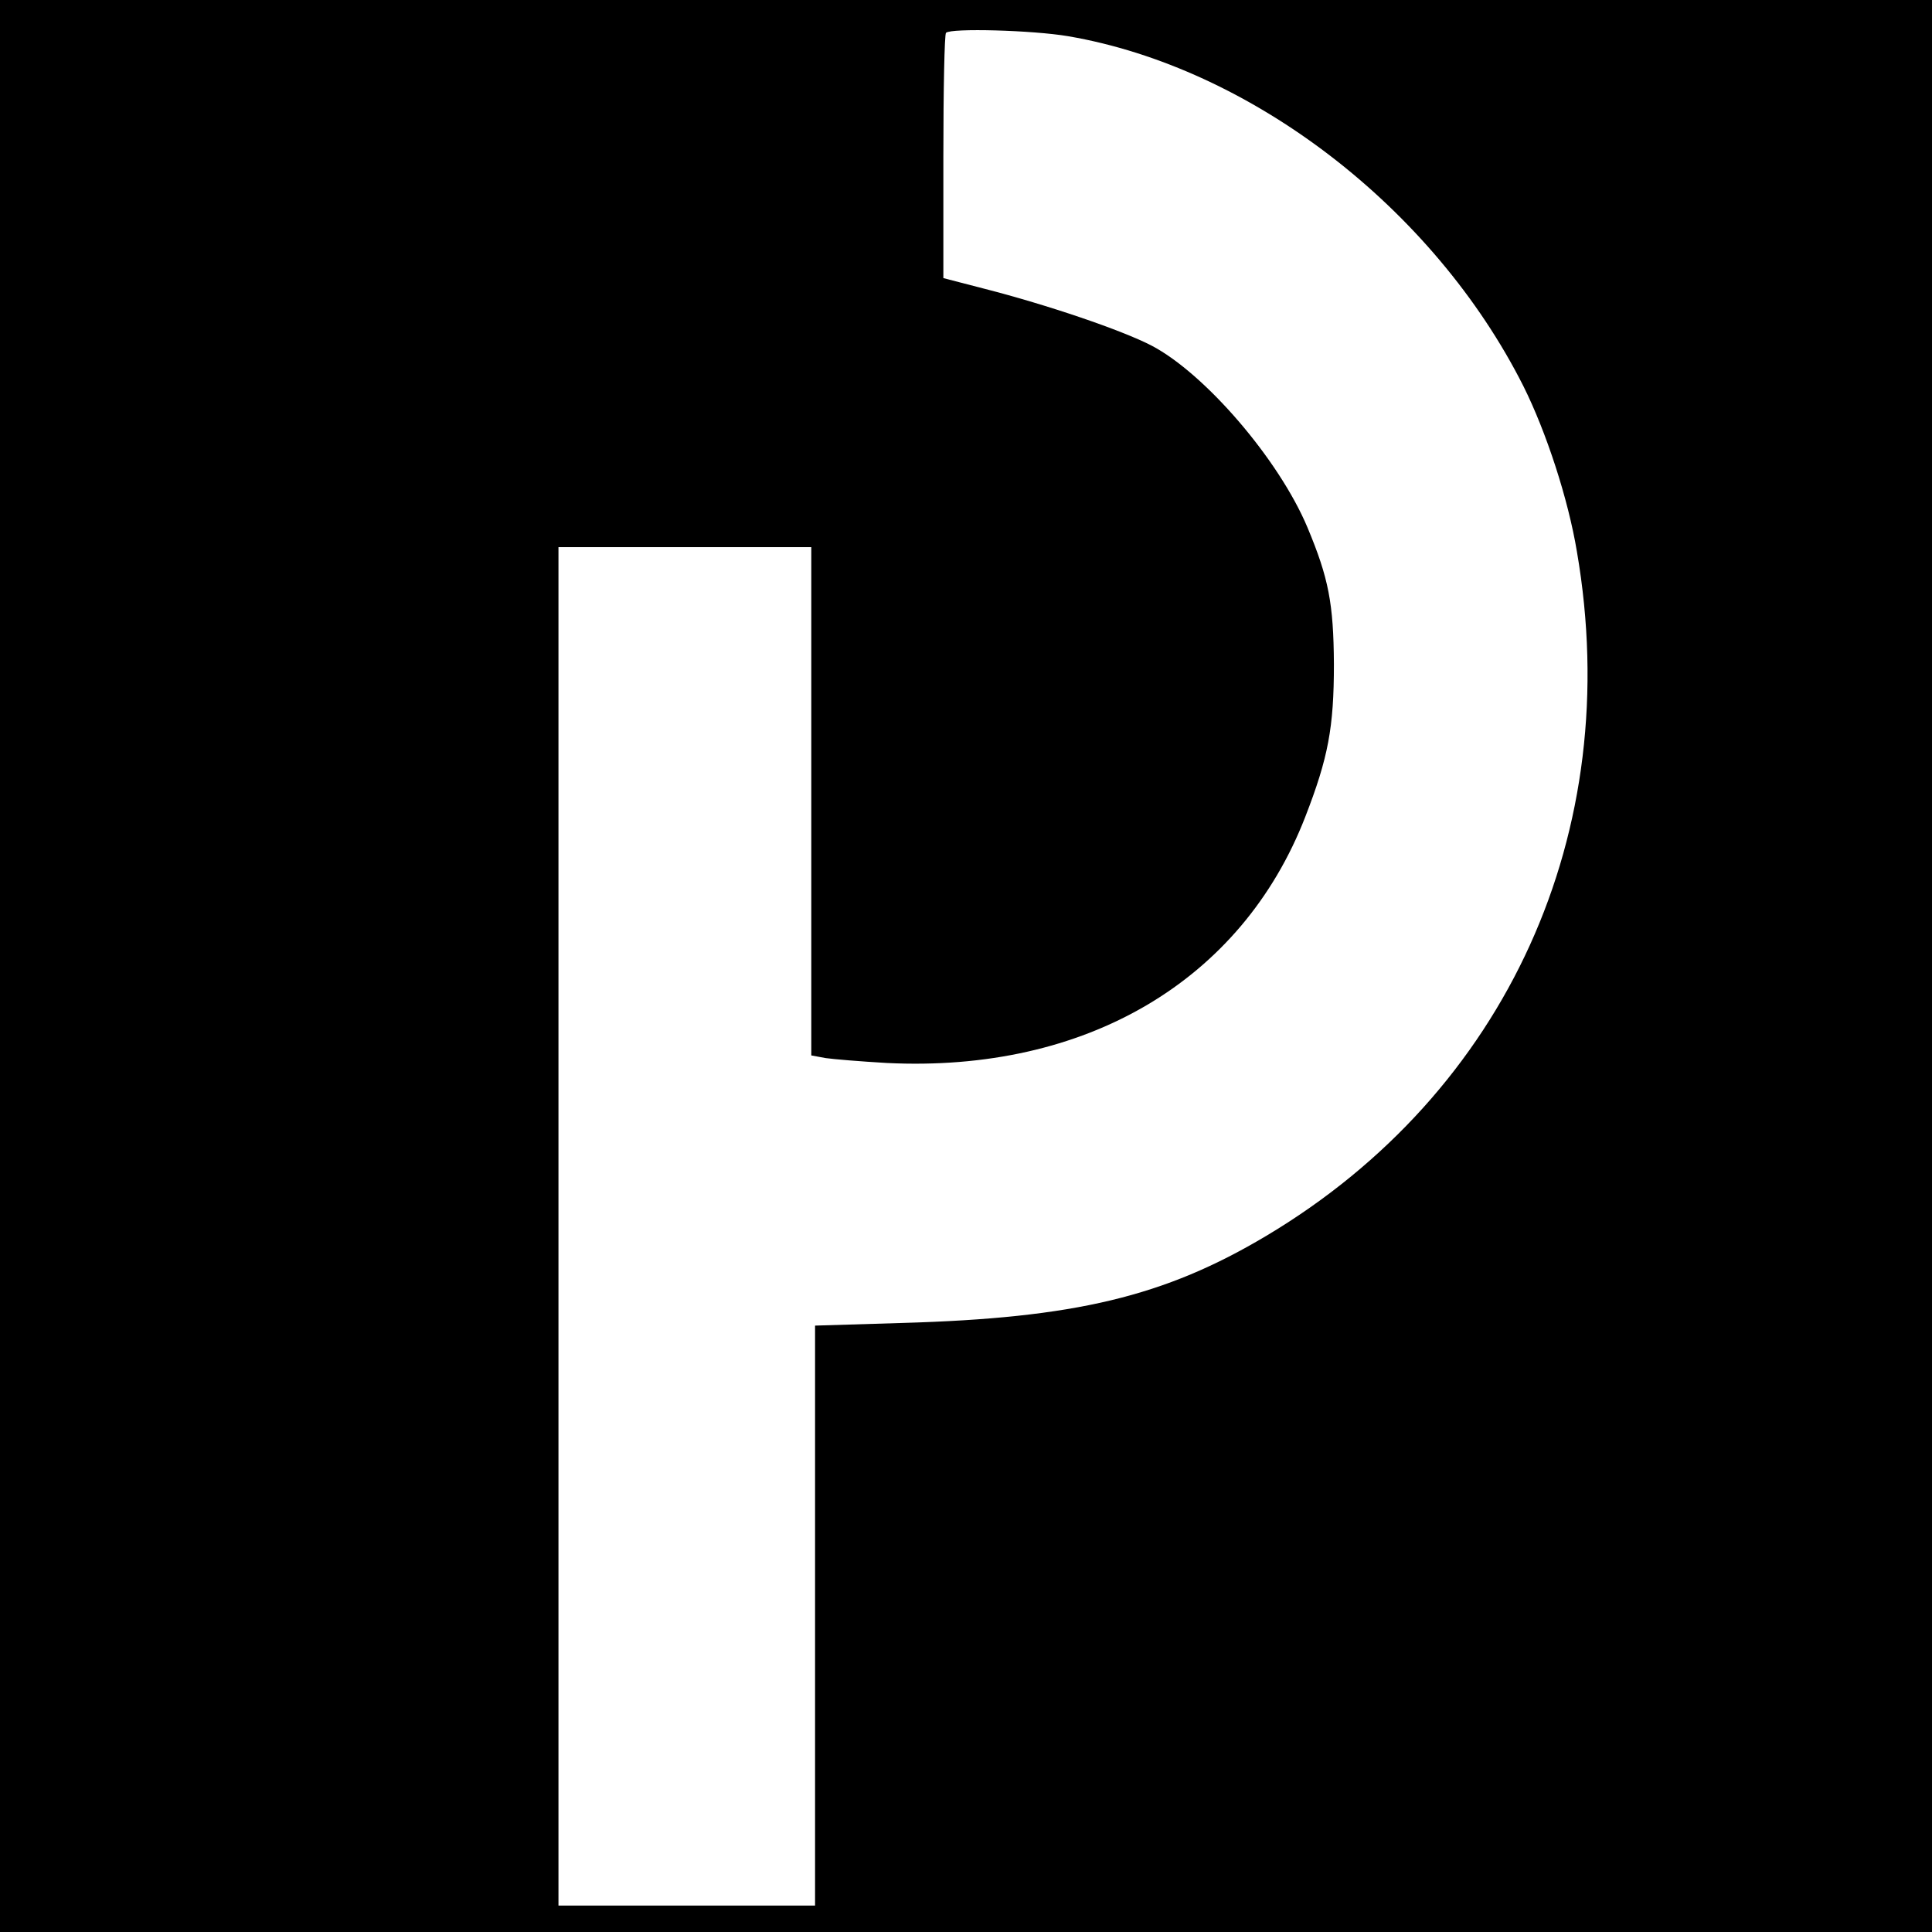
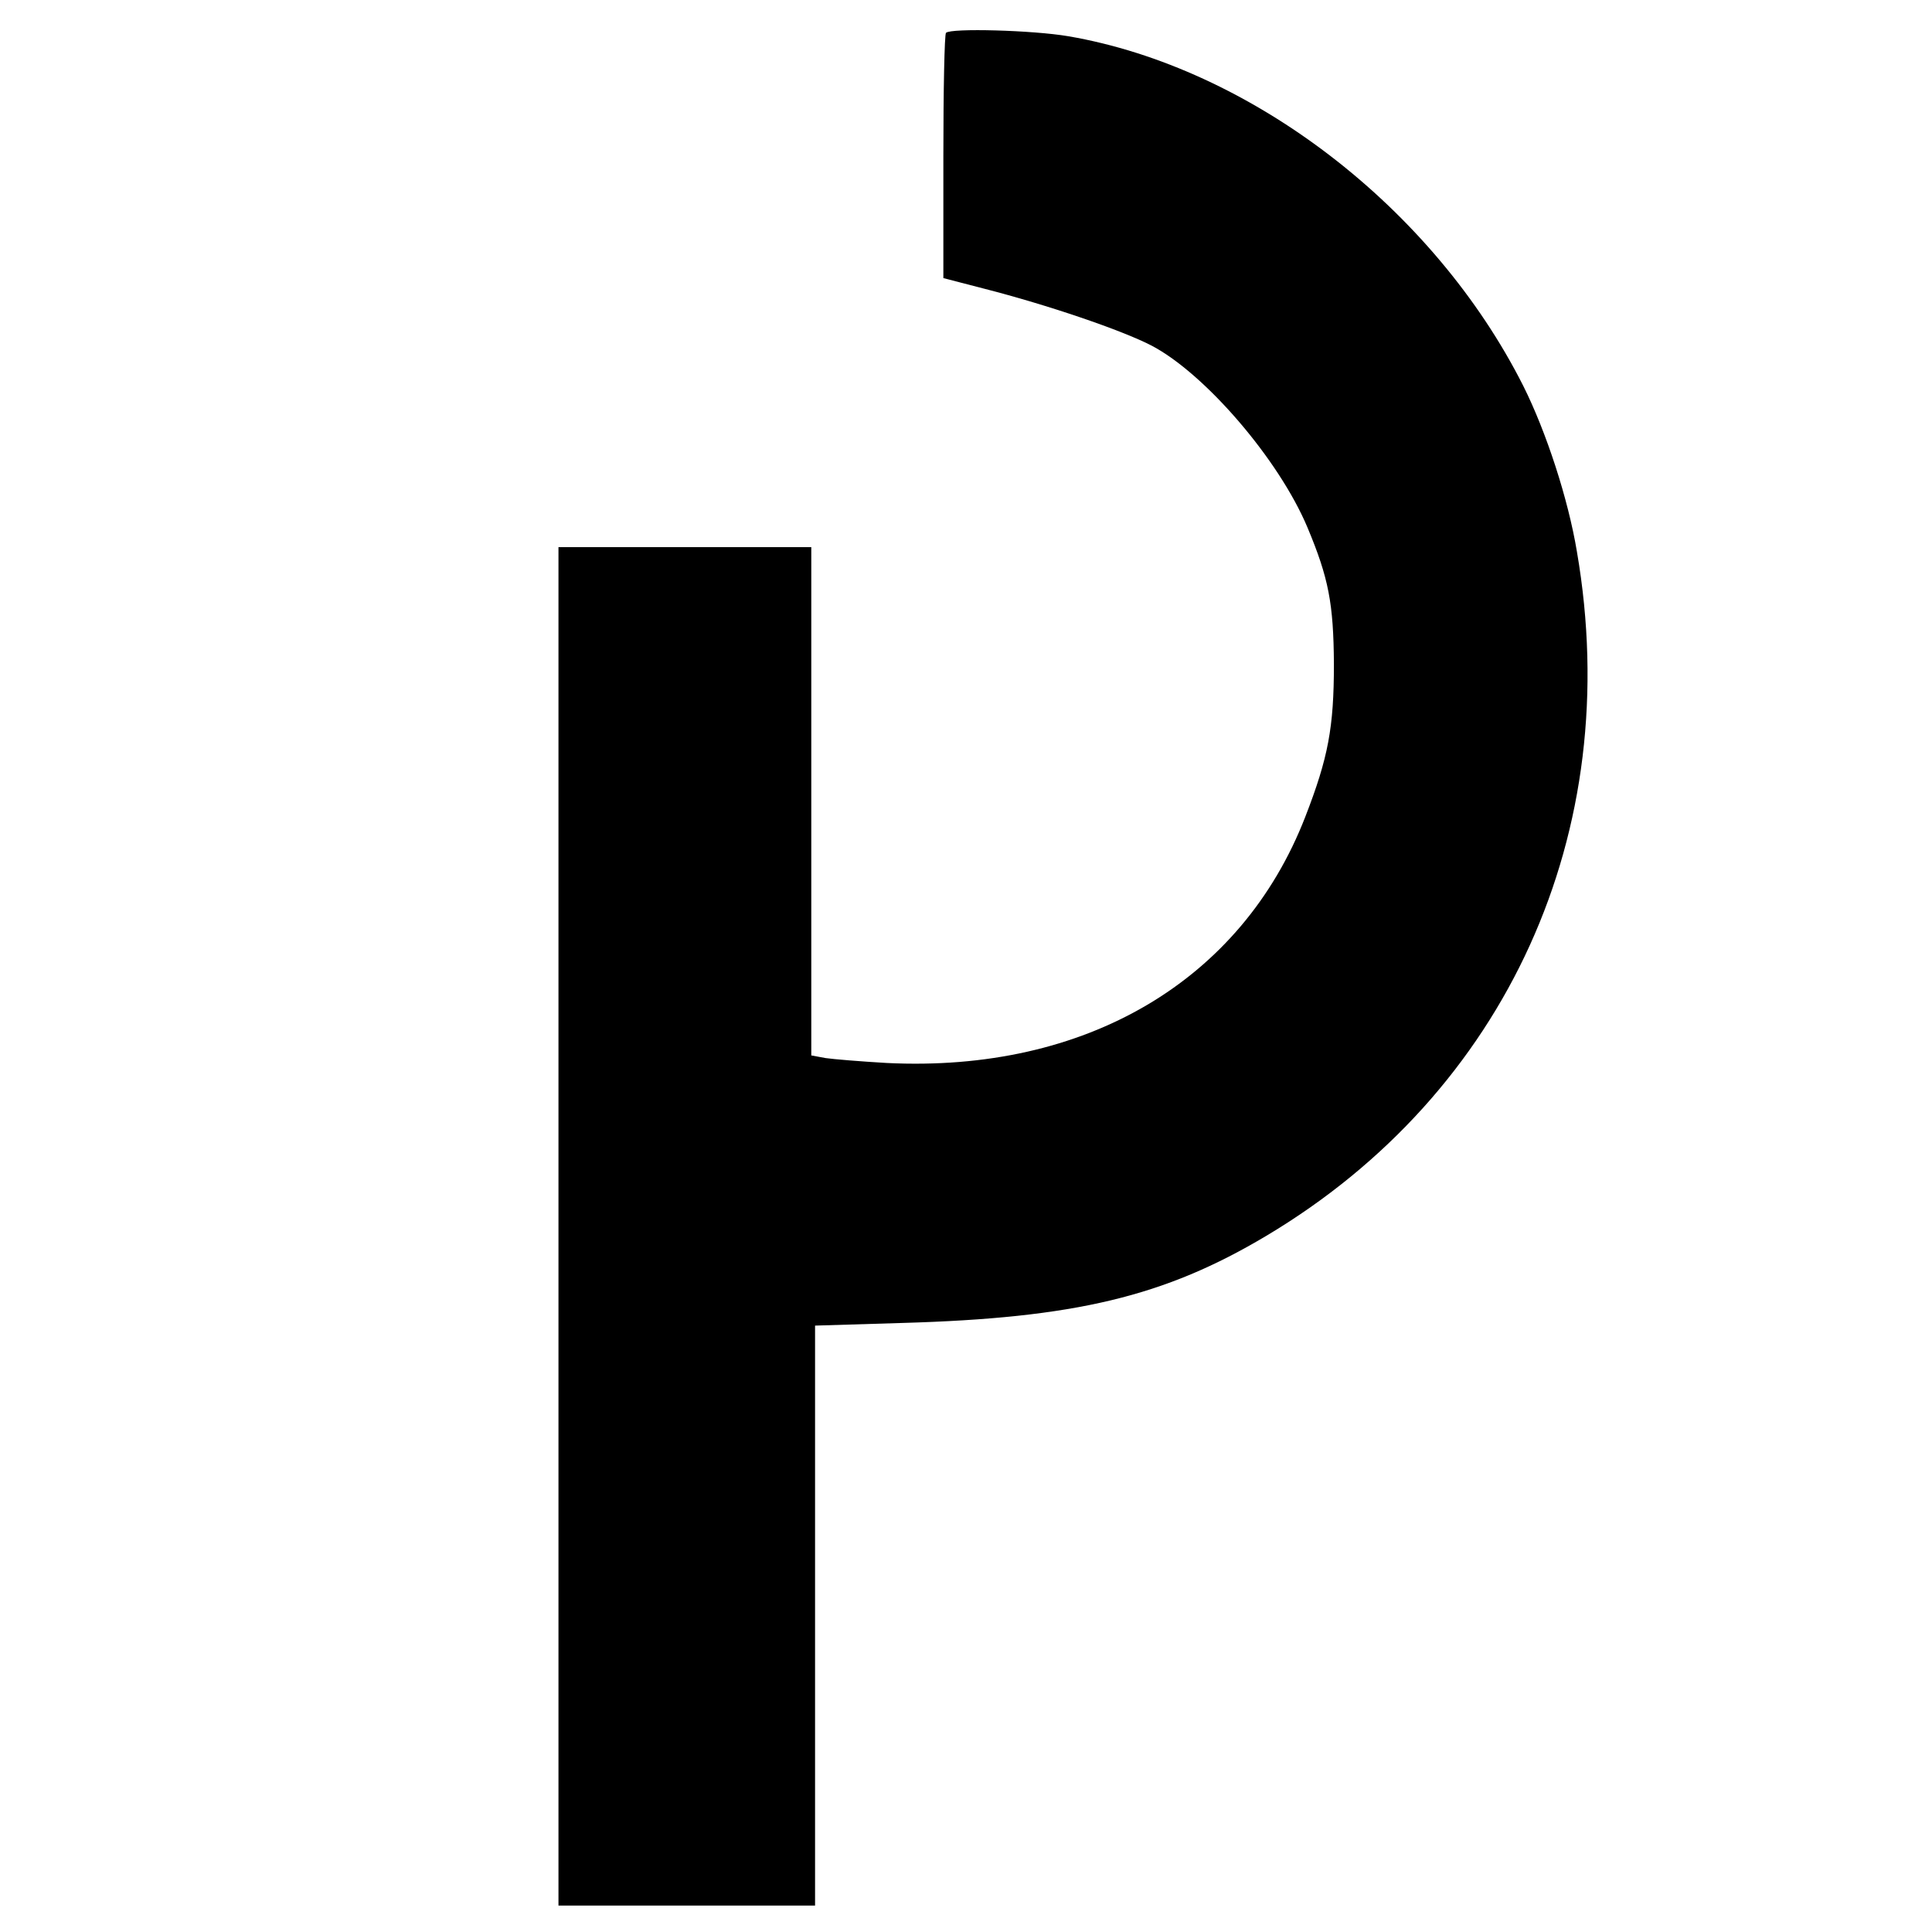
<svg xmlns="http://www.w3.org/2000/svg" version="1.0" width="512pt" height="512pt" viewBox="0 0 512 512" preserveAspectRatio="xMidYMid meet">
  <g transform="translate(0,512) scale(0.1,-0.1)" fill="#000000" stroke="none">
-     <path d="M0 2560 l0 -2560 2560 0 2560 0 0 2560 0 2560 -2560 0 -2560 0 0 -2560z m2831 2464 c484 -83 968 -455 1206 -927 61 -122 119 -300 142 -439 128 -743 -186 -1433 -823 -1813 -270 -161 -507 -218 -966 -231 l-230 -7 0 -769 0 -768 -340 0 -340 0 0 1800 0 1800 335 0 335 0 0 -674 0 -673 38 -7 c20 -3 93 -9 162 -13 527 -26 940 217 1109 652 61 157 76 237 76 405 -1 161 -14 228 -70 362 -76 181 -272 408 -413 482 -79 41 -276 108 -444 151 l-108 28 0 322 c0 177 3 325 7 328 13 13 230 7 324 -9z" />
+     <path d="M0 2560 z m2831 2464 c484 -83 968 -455 1206 -927 61 -122 119 -300 142 -439 128 -743 -186 -1433 -823 -1813 -270 -161 -507 -218 -966 -231 l-230 -7 0 -769 0 -768 -340 0 -340 0 0 1800 0 1800 335 0 335 0 0 -674 0 -673 38 -7 c20 -3 93 -9 162 -13 527 -26 940 217 1109 652 61 157 76 237 76 405 -1 161 -14 228 -70 362 -76 181 -272 408 -413 482 -79 41 -276 108 -444 151 l-108 28 0 322 c0 177 3 325 7 328 13 13 230 7 324 -9z" />
  </g>
</svg>